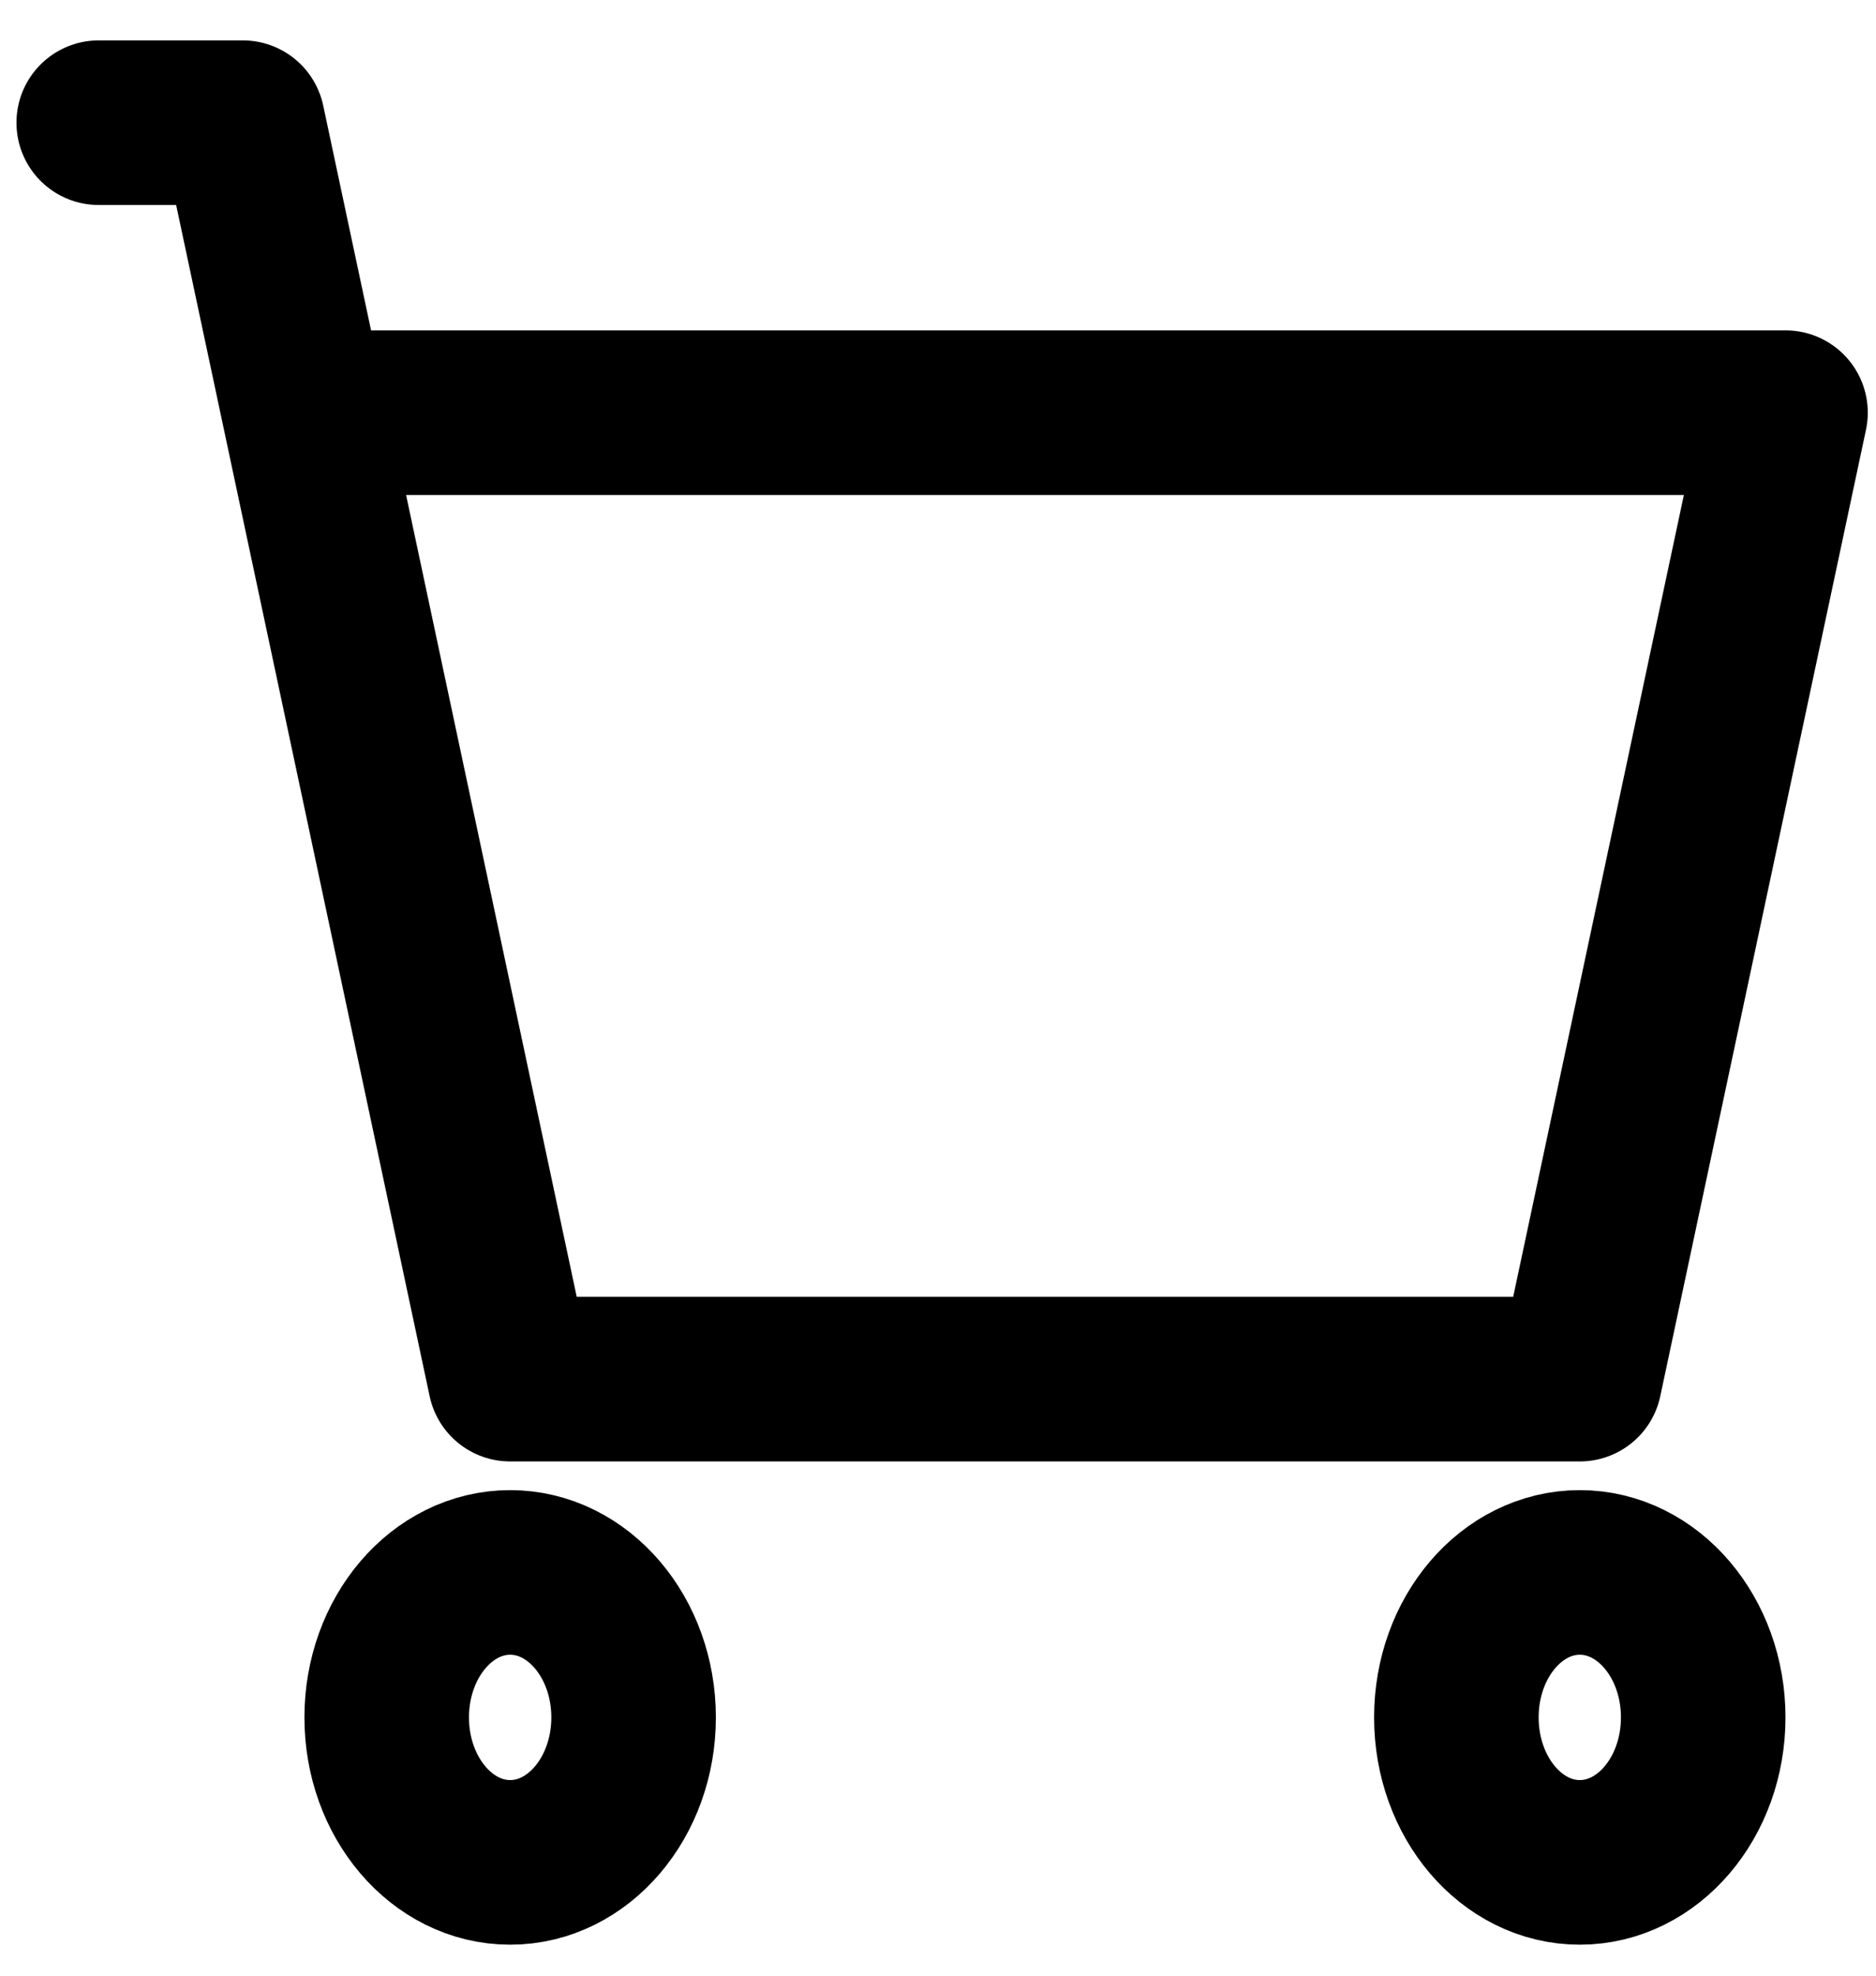
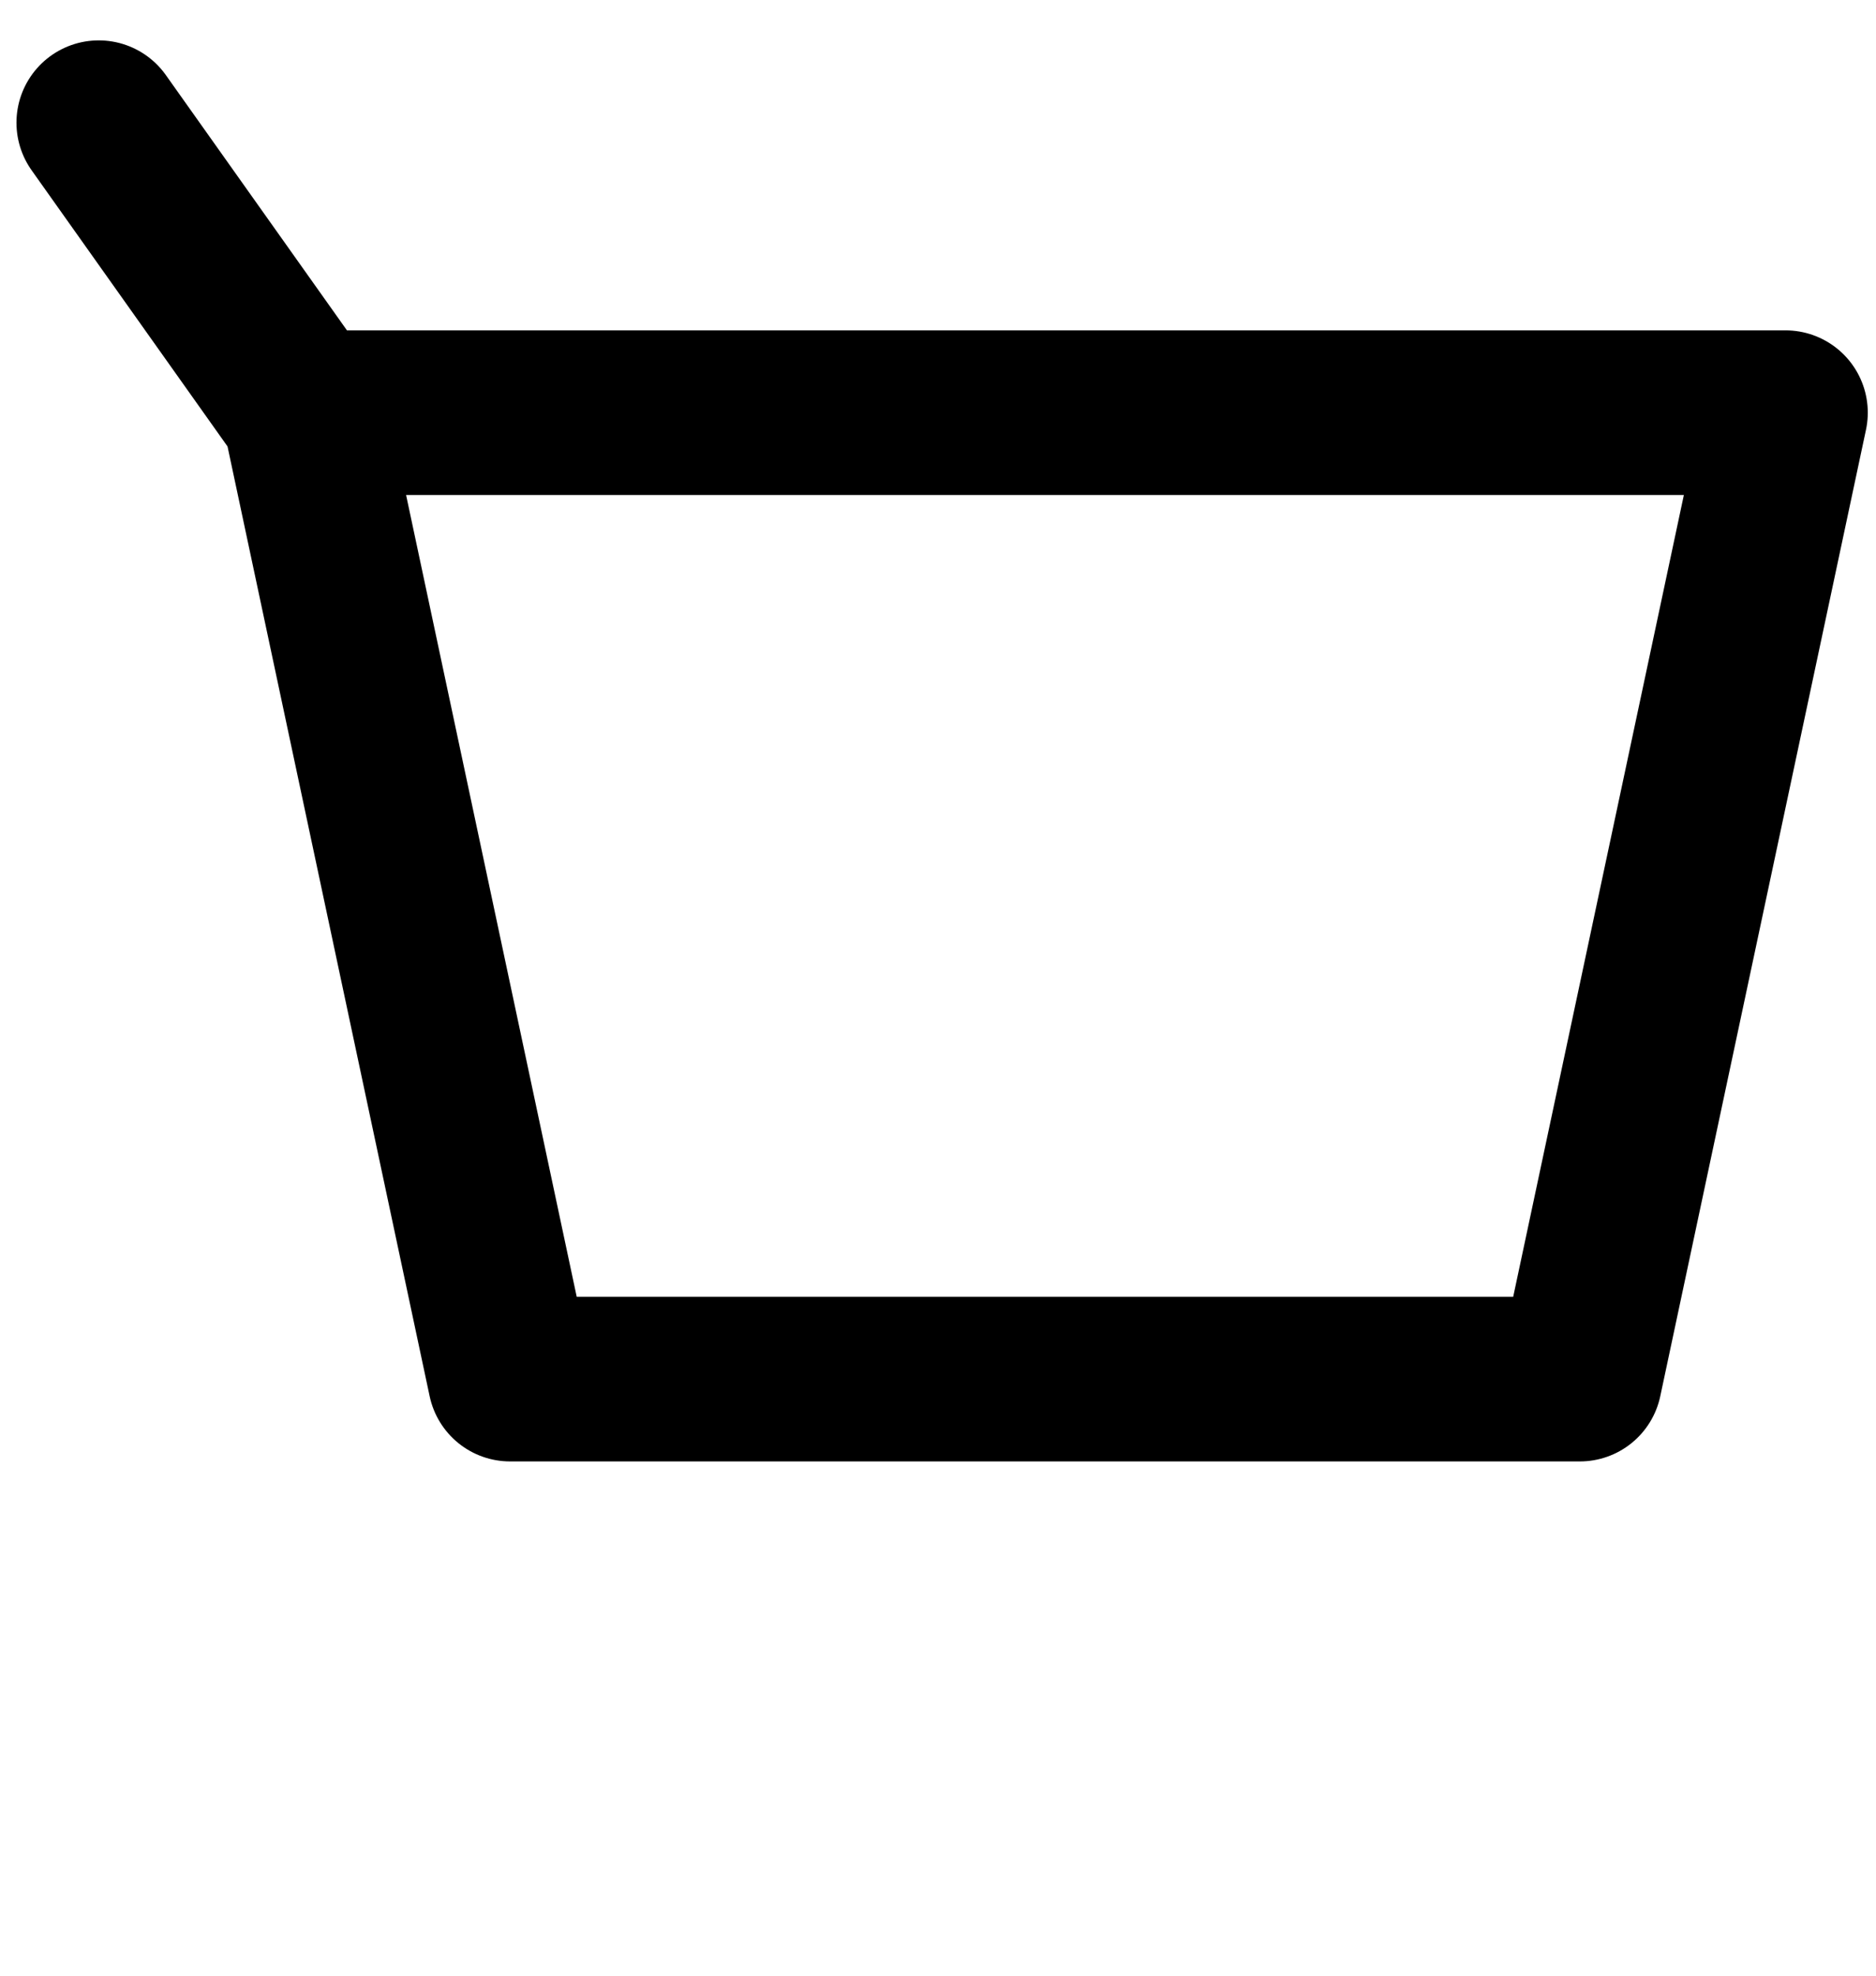
<svg xmlns="http://www.w3.org/2000/svg" width="38" height="40" viewBox="0 0 38 40" fill="none">
-   <path d="M2 2.484H4.917L6.167 8.355M6.167 8.355L10.333 27.922H32L36.167 8.355H6.167Z" stroke="black" stroke-width="3.333" stroke-linecap="round" stroke-linejoin="round" />
-   <path d="M10.334 37.706C11.714 37.706 12.834 36.392 12.834 34.771C12.834 33.15 11.714 31.836 10.334 31.836C8.953 31.836 7.833 33.15 7.833 34.771C7.833 36.392 8.953 37.706 10.334 37.706Z" stroke="black" stroke-width="3.333" stroke-linecap="round" stroke-linejoin="round" />
-   <path d="M32 37.706C33.381 37.706 34.5 36.392 34.5 34.771C34.5 33.15 33.381 31.836 32 31.836C30.619 31.836 29.5 33.15 29.5 34.771C29.5 36.392 30.619 37.706 32 37.706Z" stroke="black" stroke-width="3.333" stroke-linecap="round" stroke-linejoin="round" />
+   <path d="M2 2.484L6.167 8.355M6.167 8.355L10.333 27.922H32L36.167 8.355H6.167Z" stroke="black" stroke-width="3.333" stroke-linecap="round" stroke-linejoin="round" />
</svg>